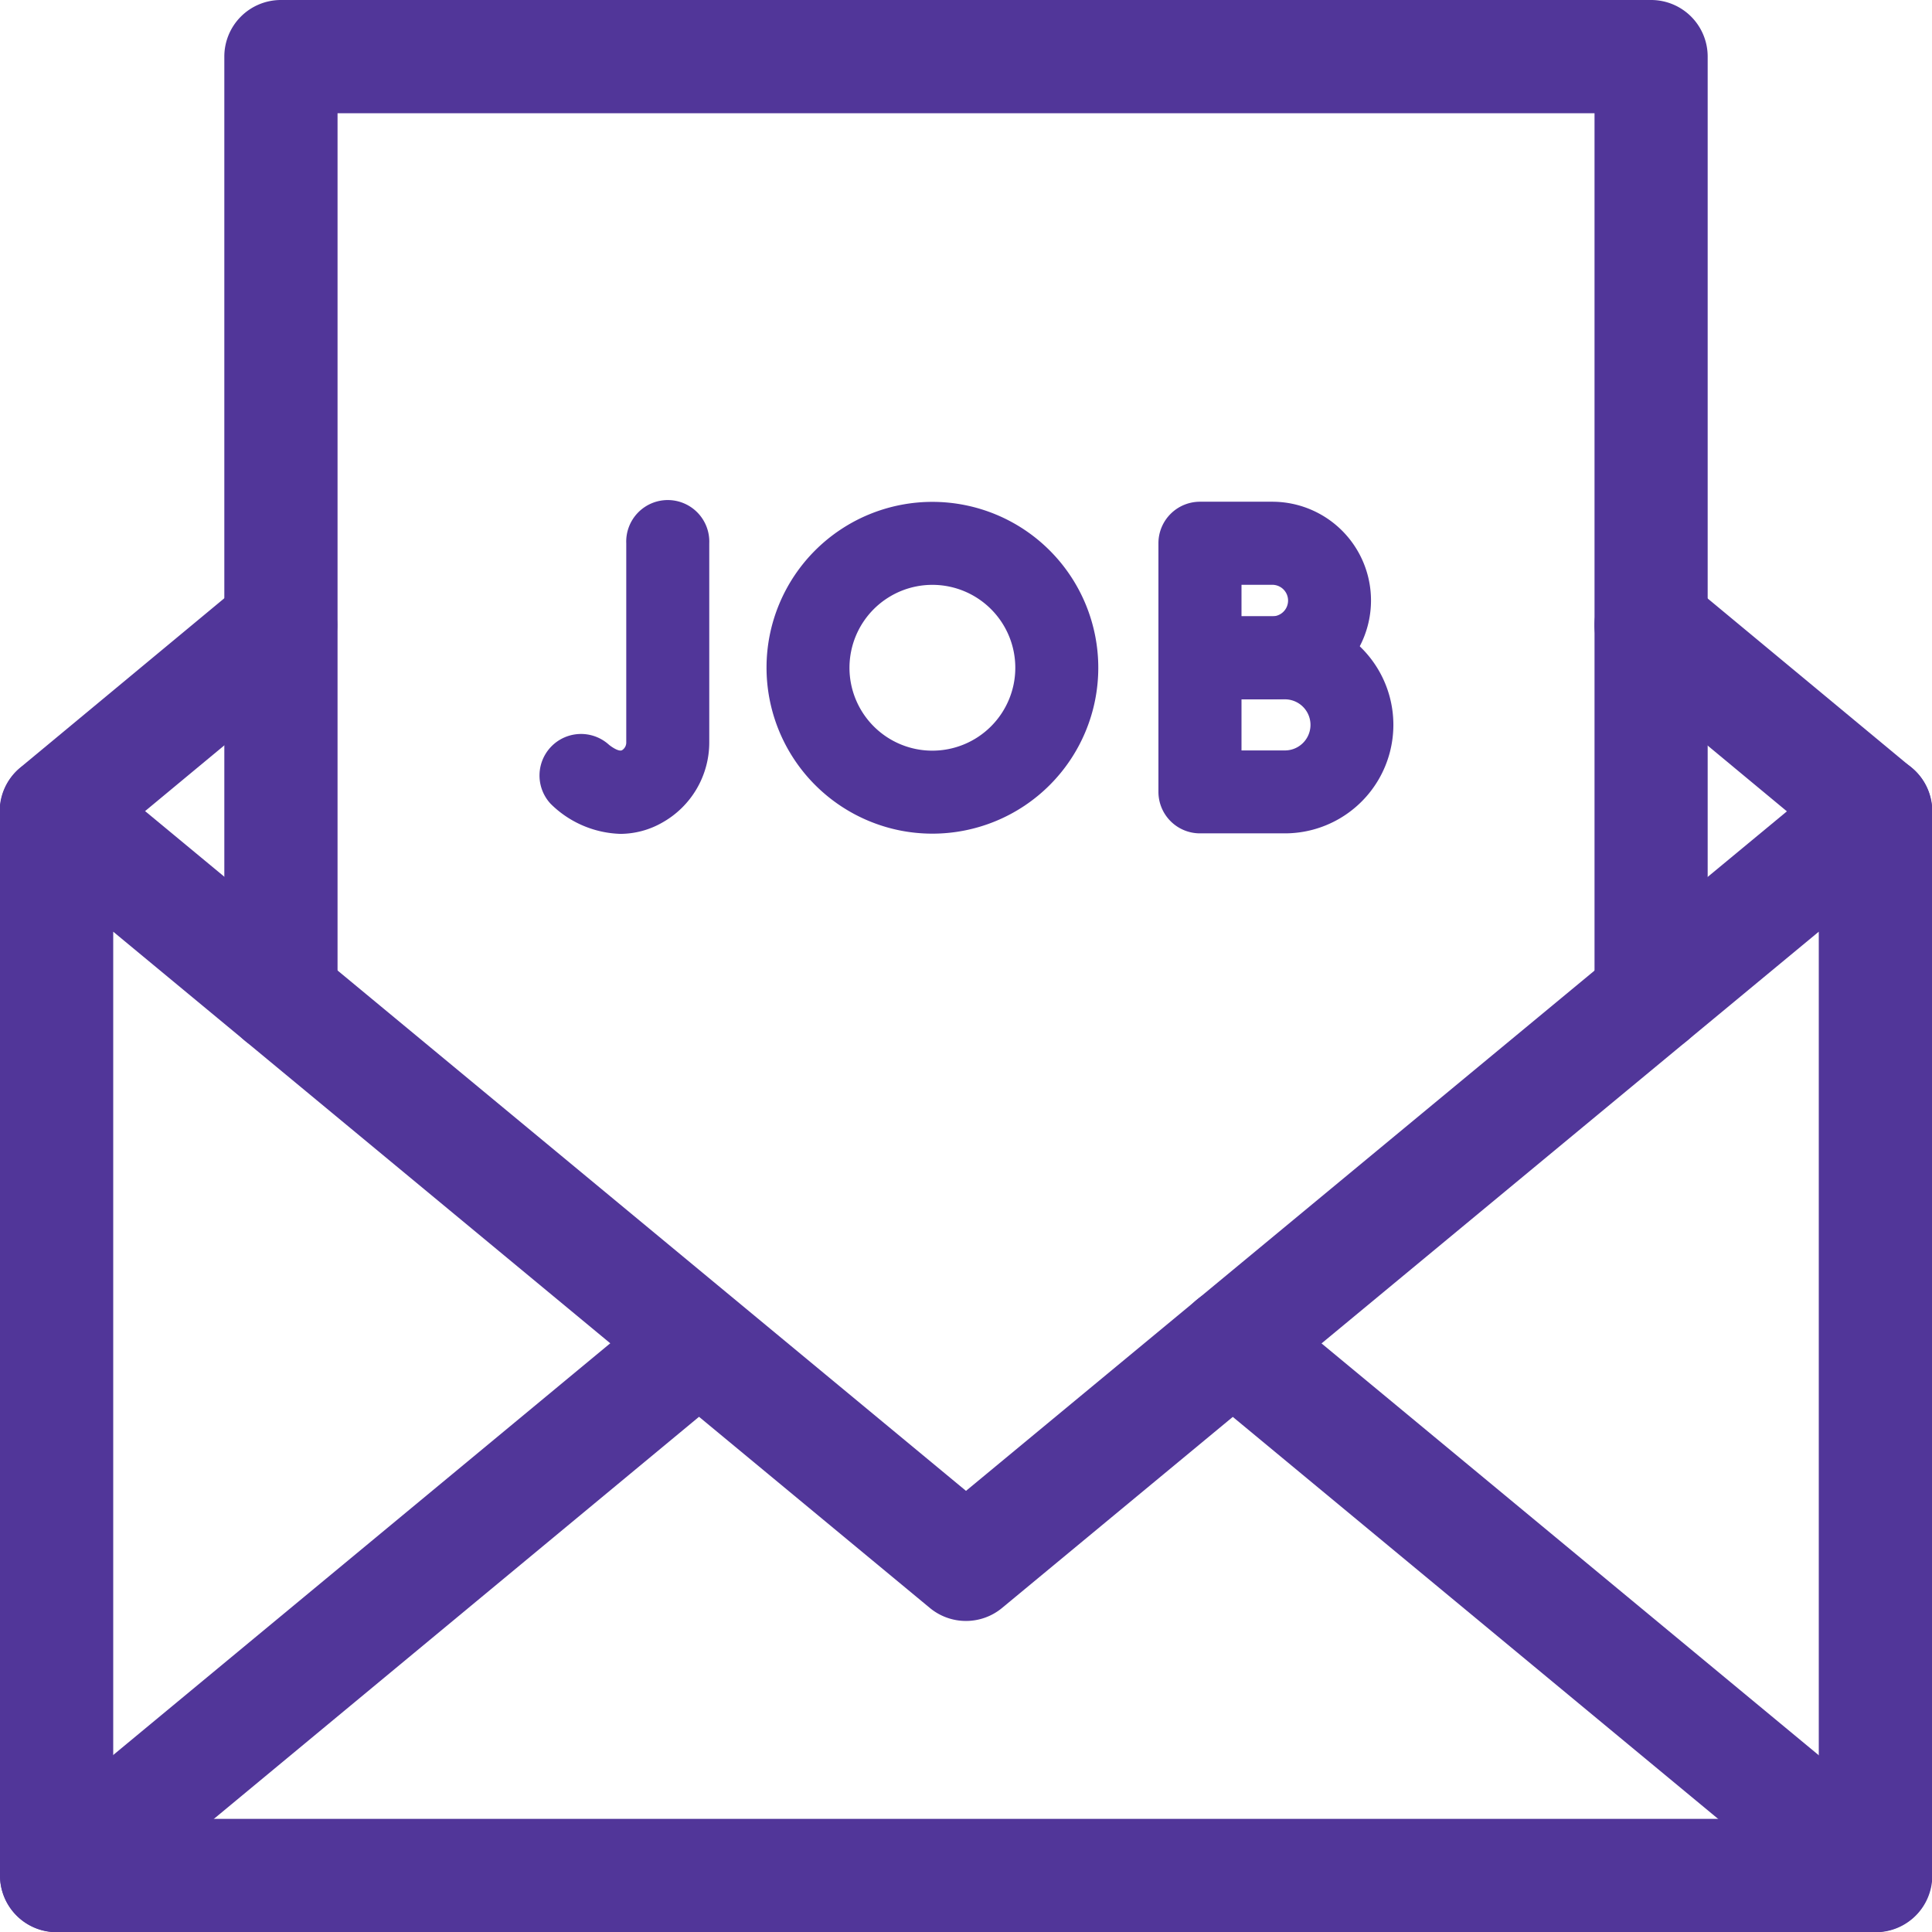
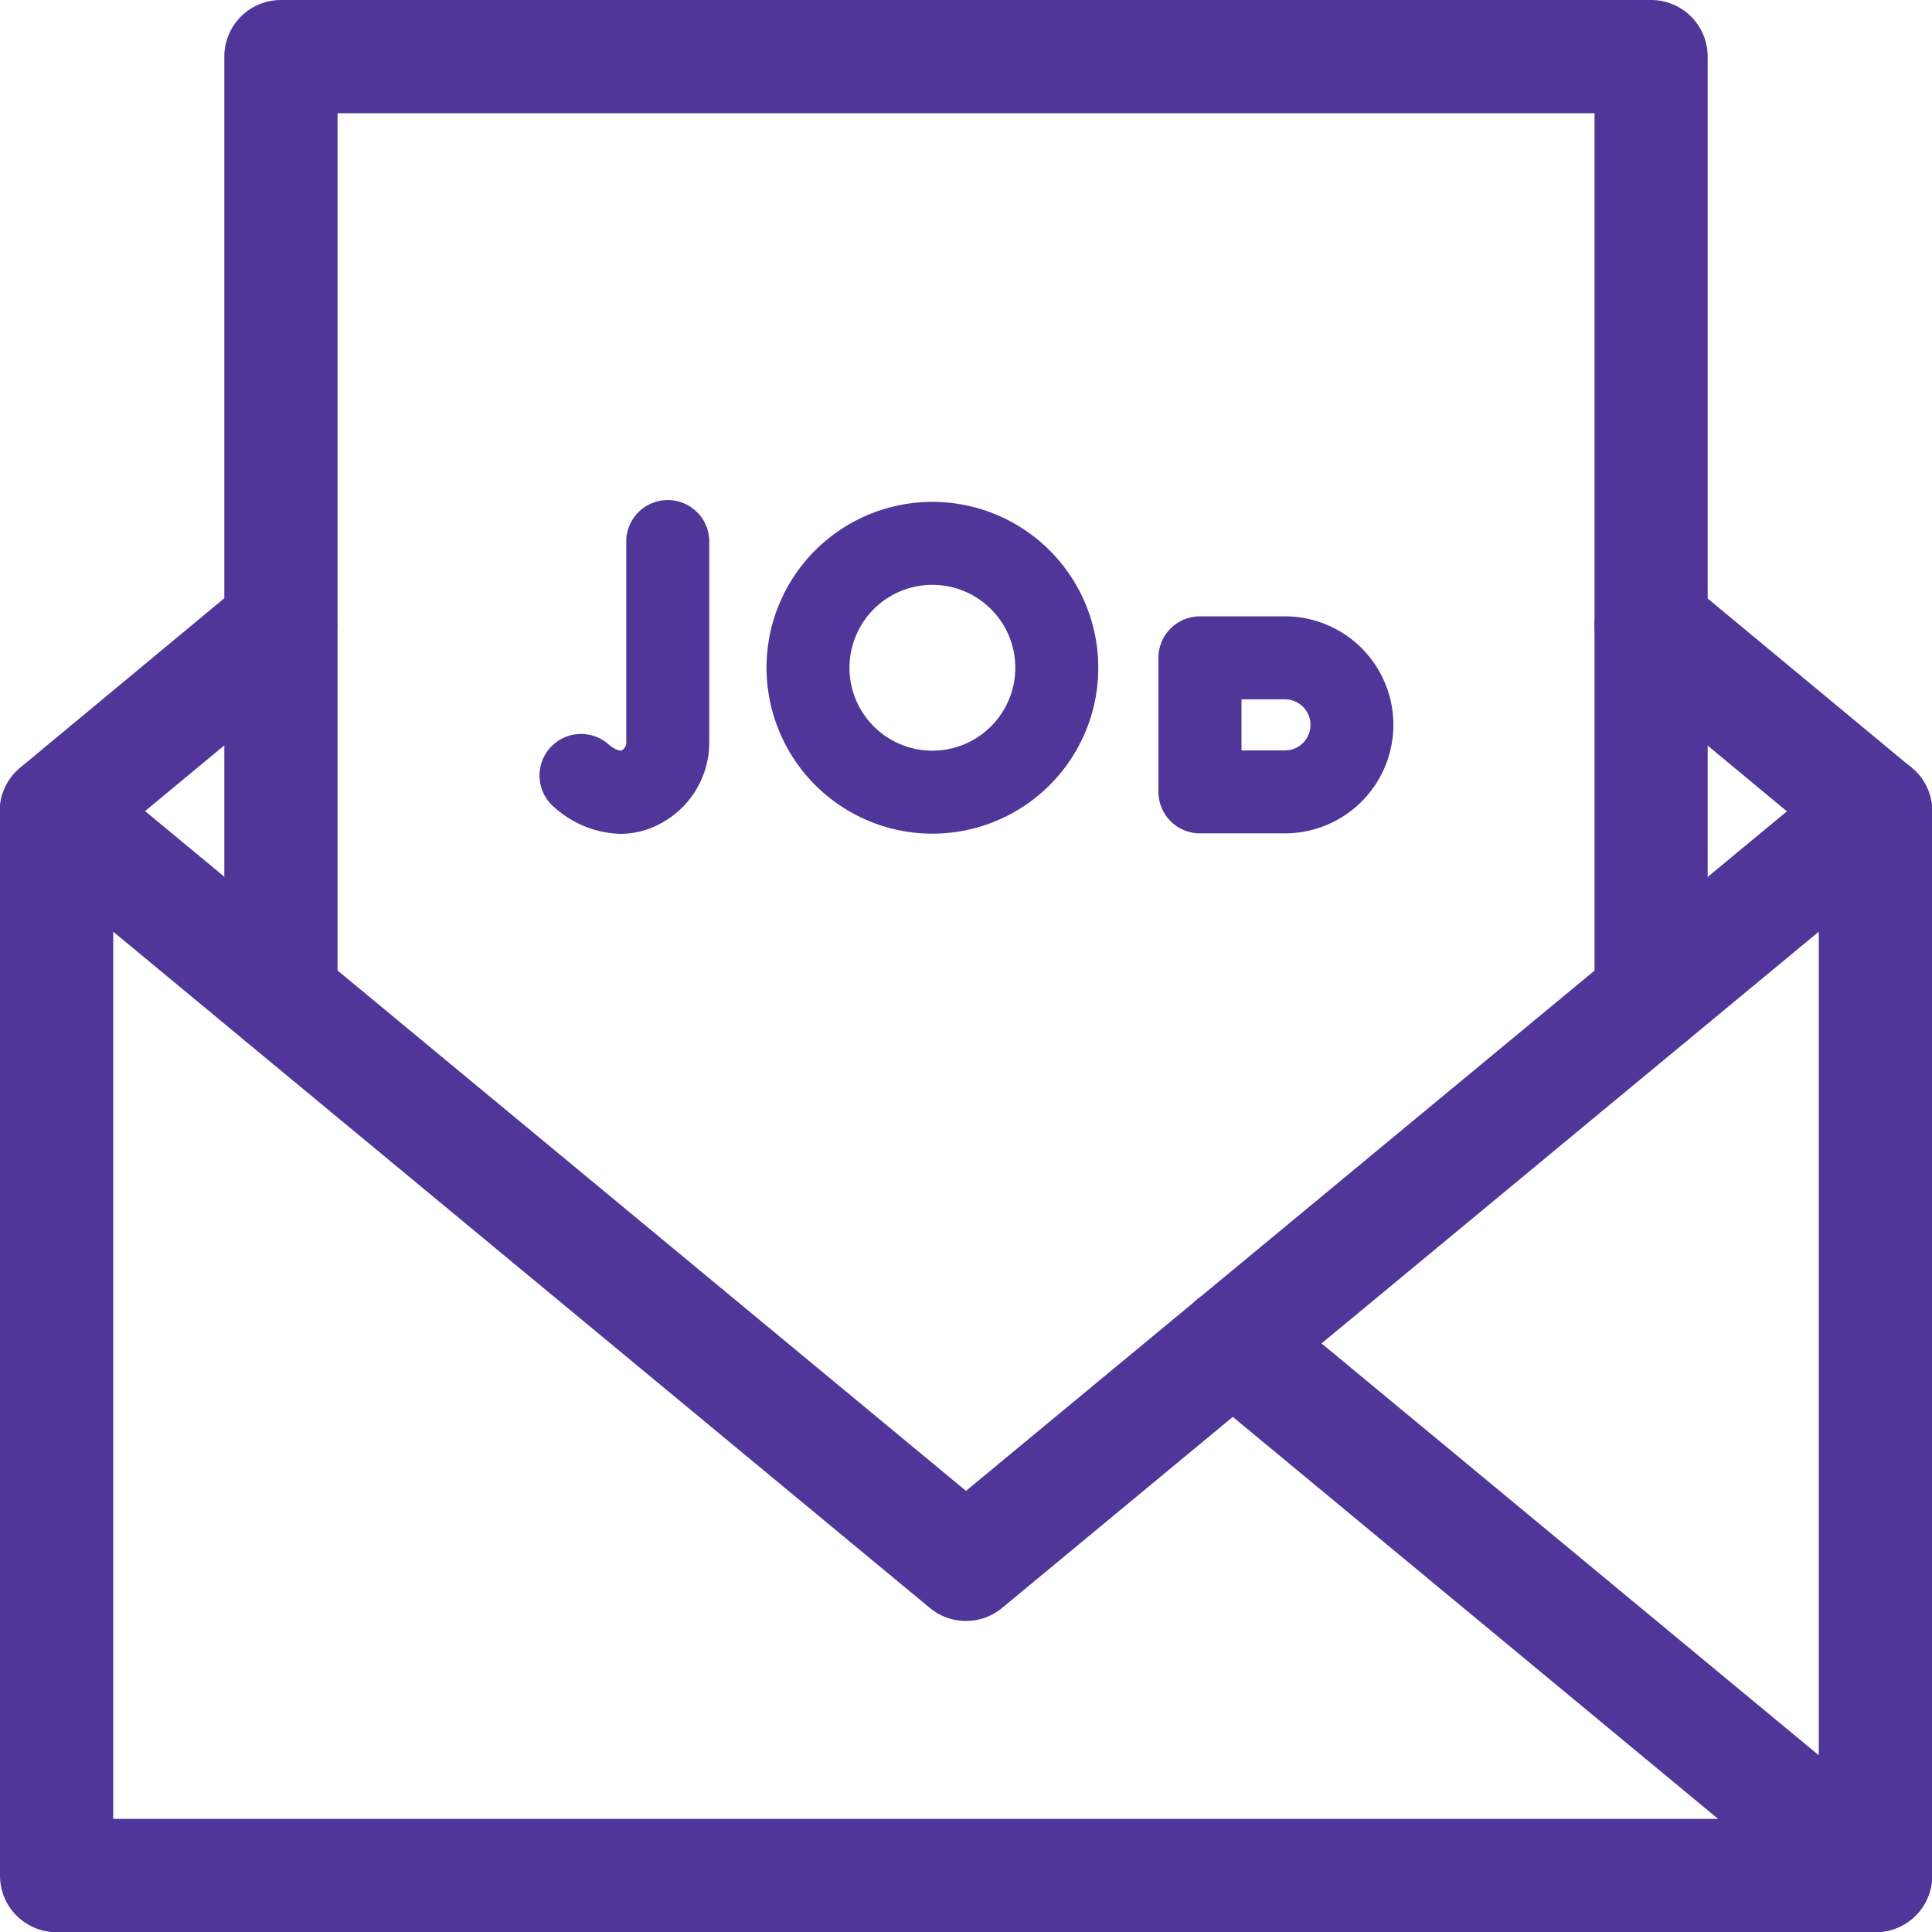
<svg xmlns="http://www.w3.org/2000/svg" width="26.466" height="26.466" viewBox="0 0 26.466 26.466">
  <g id="Group_13023" data-name="Group 13023" transform="translate(0)">
    <g id="Group_13020" data-name="Group 13020" transform="translate(0 0)">
      <g id="Group_13019" data-name="Group 13019" transform="translate(0 0)">
        <path id="Line_27" data-name="Line 27" d="M-11.153-10.9a.772.772,0,0,1-.495-.179l-3.073-2.55a.775.775,0,0,1-.1-1.092.775.775,0,0,1,1.092-.1l3.073,2.55a.775.775,0,0,1,.1,1.092A.774.774,0,0,1-11.153-10.9Z" transform="translate(36.843 22.788)" fill="#513699" />
        <path id="Line_28" data-name="Line 28" d="M-14.225-10.9a.774.774,0,0,1-.6-.28.775.775,0,0,1,.1-1.092l3.073-2.55a.775.775,0,0,1,1.092.1.775.775,0,0,1-.1,1.092l-3.073,2.55A.772.772,0,0,1-14.225-10.9Z" transform="translate(15 22.789)" fill="#513699" />
-         <path id="Path_4258" data-name="Path 4258" transform="translate(0 0)" fill="#513699" />
        <g id="Group_13018" data-name="Group 13018" transform="translate(3.073)">
          <path id="Path_4259" data-name="Path 4259" d="M78.987,14.433a.775.775,0,0,1-.775-.775V1.551H60.993V13.658a.775.775,0,1,1-1.551,0V.775A.775.775,0,0,1,60.217,0h18.77a.775.775,0,0,1,.775.775V13.658A.775.775,0,0,1,78.987,14.433Z" transform="translate(-59.442 0)" fill="#513699" />
        </g>
        <path id="Path_4260" data-name="Path 4260" d="M.775,200a.775.775,0,0,1,.495.178l11.963,9.906L25.2,200.178a.775.775,0,0,1,1.27.6v14.577a.775.775,0,0,1-.775.775H.775A.775.775,0,0,1,0,215.352V200.775A.775.775,0,0,1,.775,200Zm12.458,11.866a.774.774,0,0,1-.495-.178L1.551,202.424v12.153H24.915V202.424l-11.188,9.264A.774.774,0,0,1,13.233,211.866Z" transform="translate(0 -189.661)" fill="#513699" />
-         <path id="Line_29" data-name="Line 29" d="M-14.225-6.165a.774.774,0,0,1-.6-.281.775.775,0,0,1,.1-1.092l8.794-7.284a.775.775,0,0,1,1.092.1.775.775,0,0,1-.1,1.092L-13.73-6.344A.772.772,0,0,1-14.225-6.165Z" transform="translate(15.005 32.632)" fill="#513699" />
        <path id="Line_30" data-name="Line 30" d="M-5.426-6.161a.772.772,0,0,1-.494-.178l-8.8-7.289a.775.775,0,0,1-.1-1.092.775.775,0,0,1,1.092-.1l8.8,7.289a.775.775,0,0,1,.1,1.092A.774.774,0,0,1-5.426-6.161Z" transform="translate(31.112 32.627)" fill="#513699" />
      </g>
    </g>
    <g id="Group_13022" data-name="Group 13022" transform="translate(7.378 6.468)">
      <path id="Path_4261" data-name="Path 4261" d="M143.862,137.5a1.416,1.416,0,0,1-.957-.412.569.569,0,0,1,.8-.808c.008.007.126.1.178.074a.124.124,0,0,0,.058-.109v-2.725a.569.569,0,1,1,1.137,0v2.725a1.259,1.259,0,0,1-.643,1.1A1.166,1.166,0,0,1,143.862,137.5Z" transform="translate(-142.74 -132.545)" fill="#513699" />
      <path id="Ellipse_9" data-name="Ellipse 9" d="M2.273,0A2.273,2.273,0,1,1,0,2.273,2.276,2.276,0,0,1,2.273,0Zm0,3.409A1.136,1.136,0,1,0,1.137,2.273,1.137,1.137,0,0,0,2.273,3.409Z" transform="matrix(0.198, -0.98, 0.98, 0.198, 2.717, 4.457)" fill="#513699" />
      <g id="Group_13021" data-name="Group 13021" transform="translate(8.491 0.405)">
-         <path id="Path_4262" data-name="Path 4262" d="M307.572,132.95h.99a1.353,1.353,0,1,1,0,2.706l-.988,0a.569.569,0,0,1-.571-.569v-1.572A.569.569,0,0,1,307.572,132.95Zm.569,1.57h.422a.216.216,0,1,0,0-.432h-.422Z" transform="translate(-307.003 -132.95)" fill="#513699" />
        <path id="Path_4263" data-name="Path 4263" d="M307.572,163.321h1.163a1.486,1.486,0,0,1,0,2.973l-1.161,0a.569.569,0,0,1-.571-.569V163.89A.569.569,0,0,1,307.572,163.321Zm.569,1.837.595,0a.349.349,0,0,0,0-.7h-.595Z" transform="translate(-307.003 -161.751)" fill="#513699" />
      </g>
    </g>
  </g>
</svg>